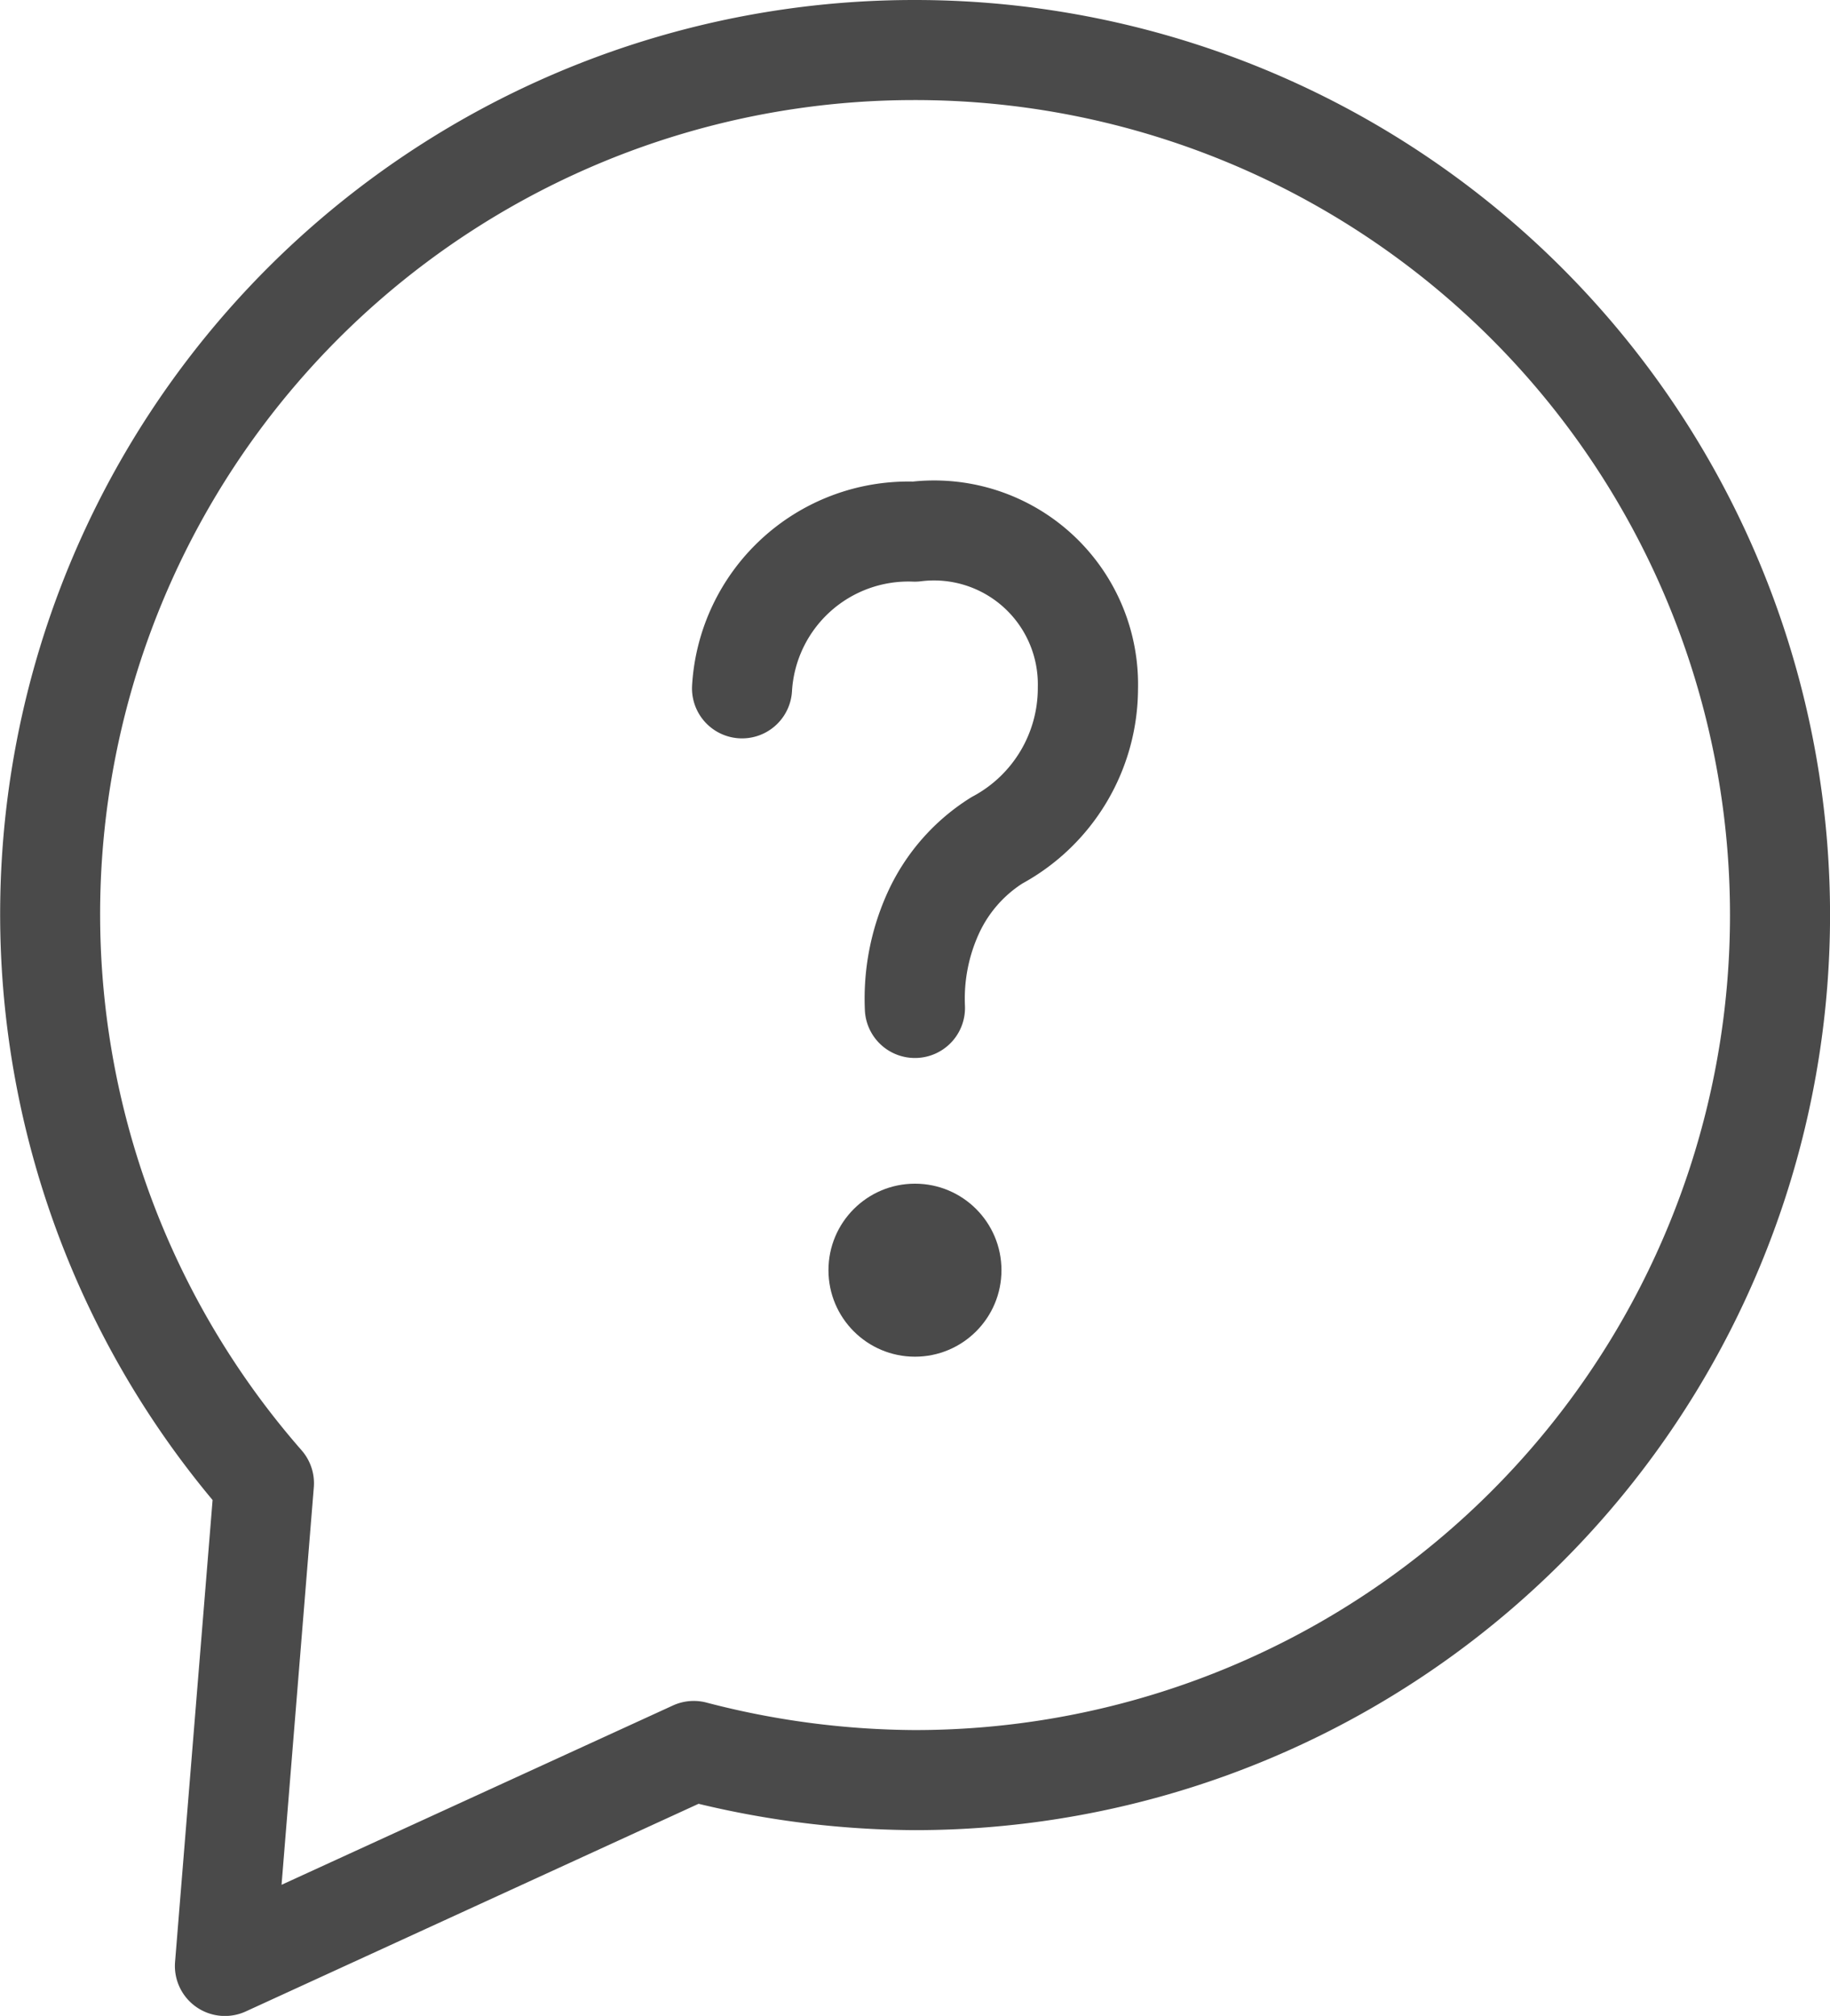
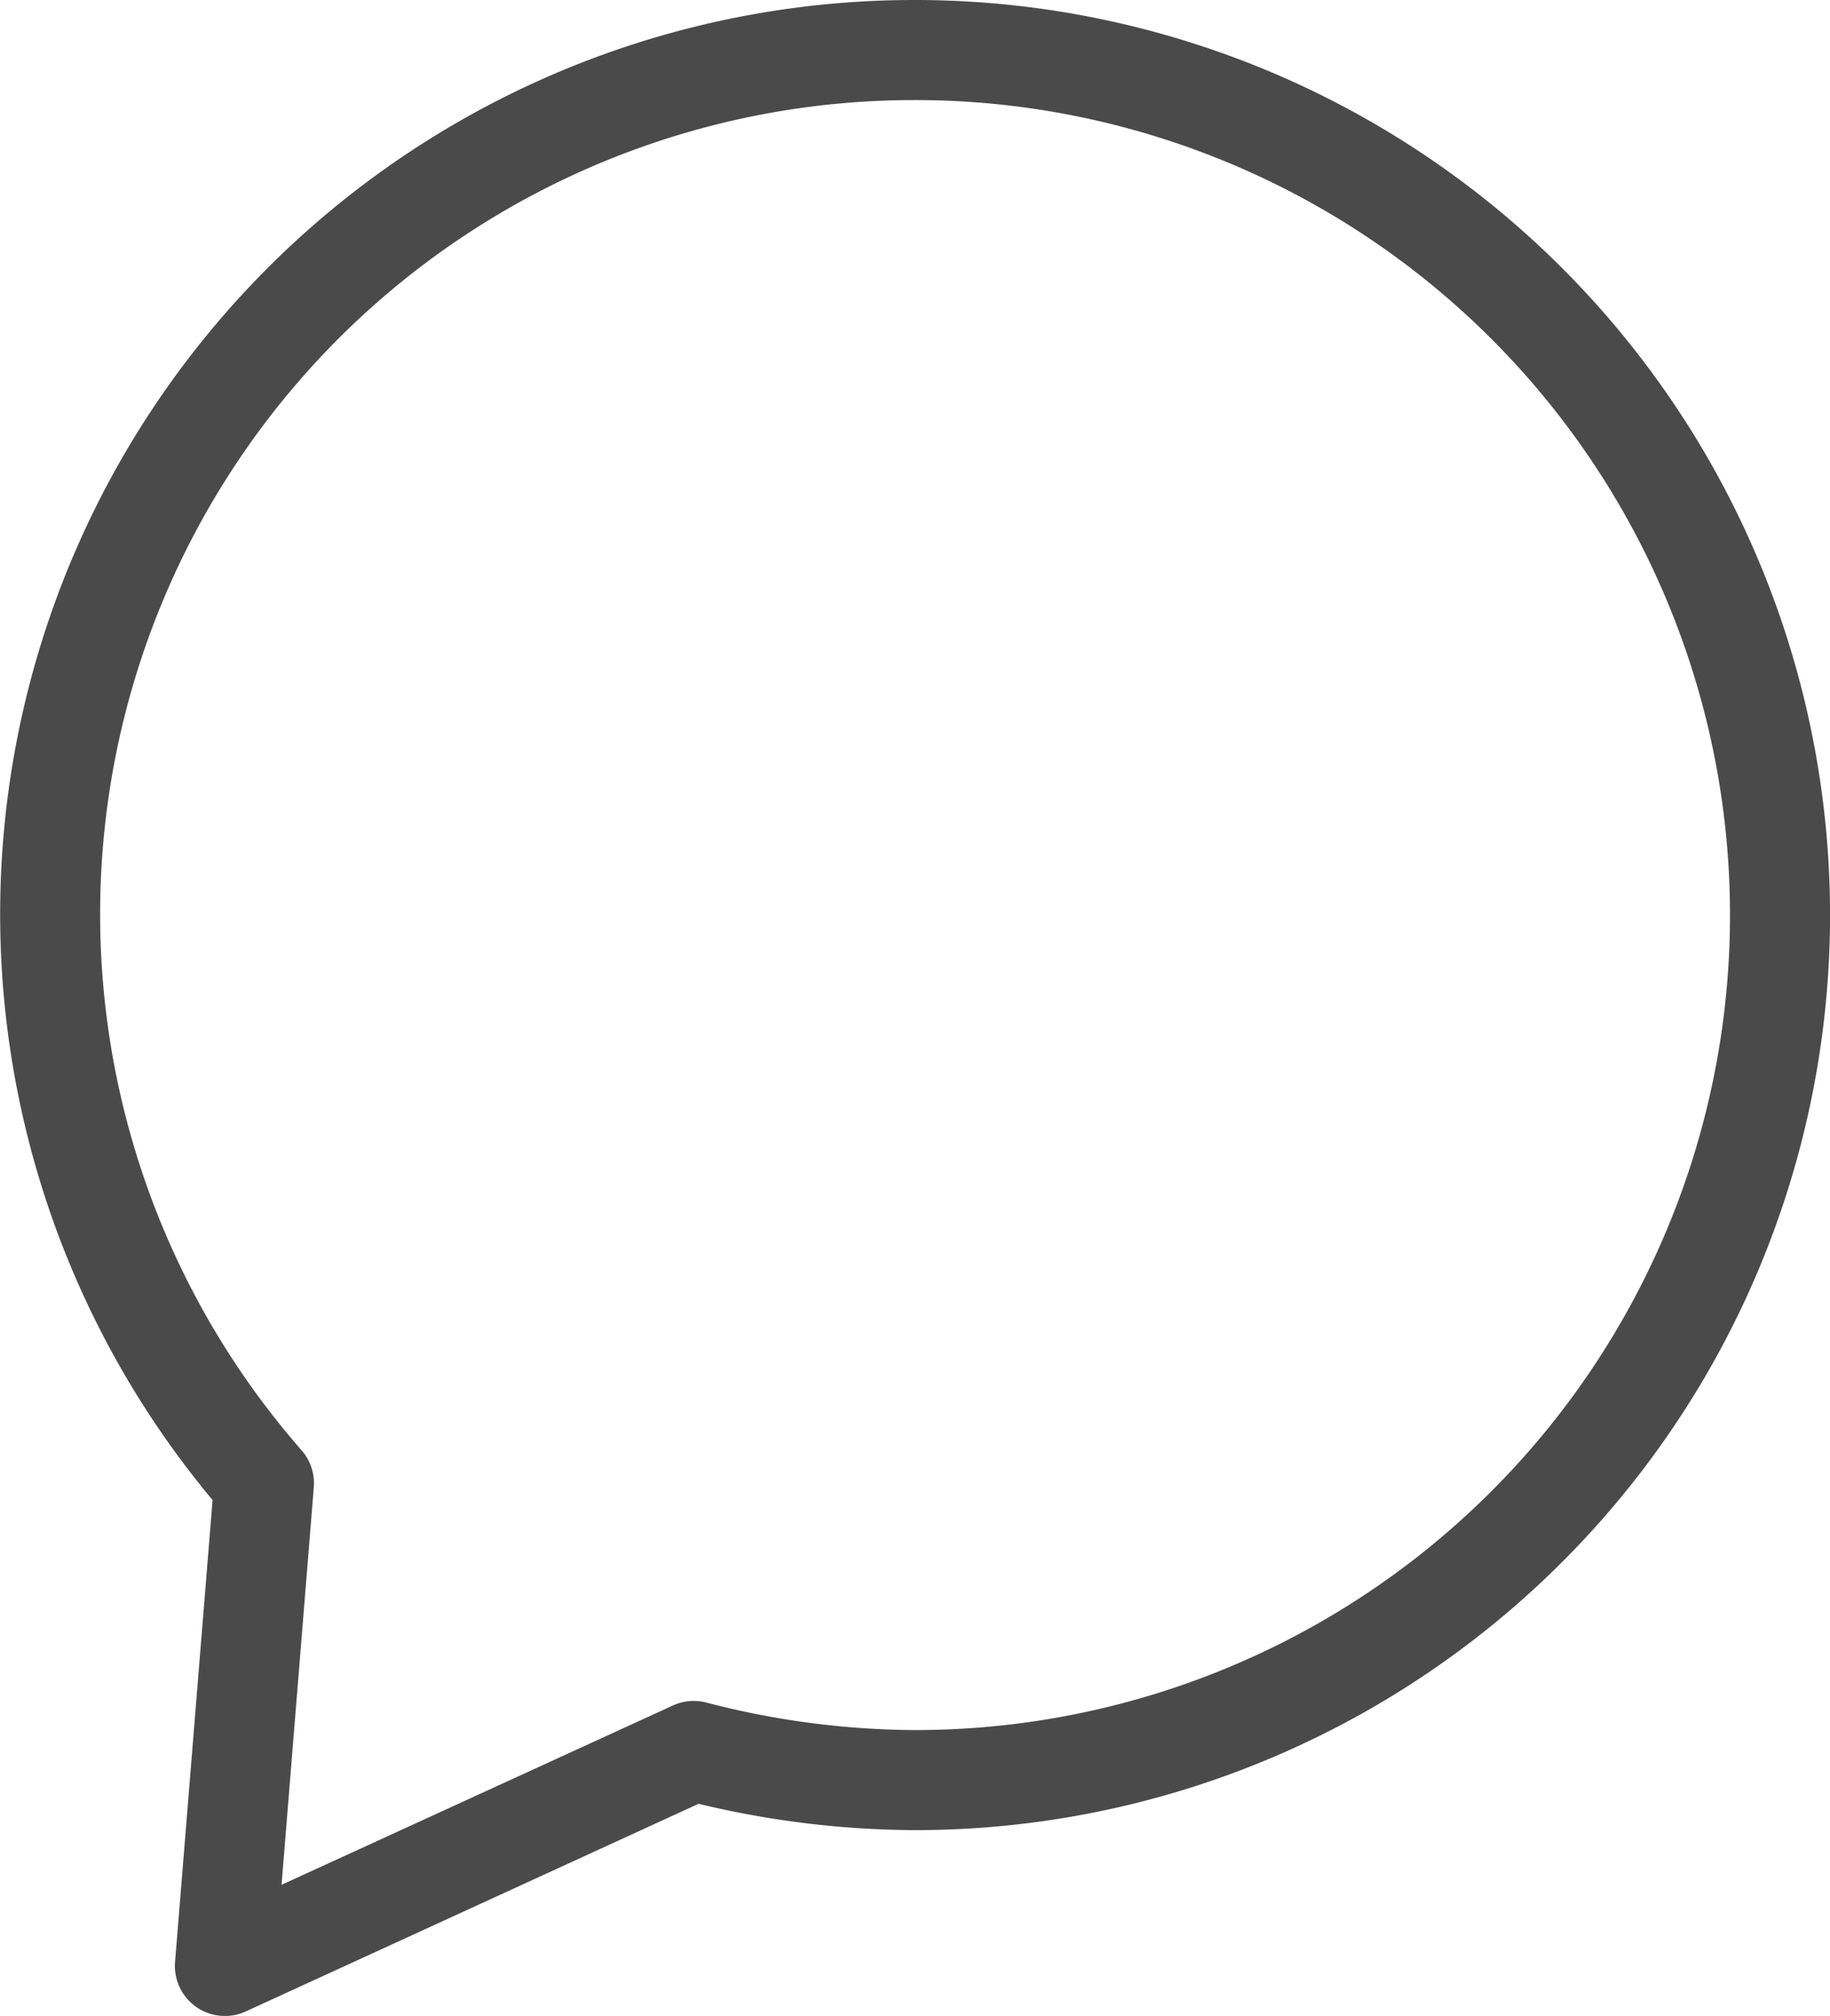
<svg xmlns="http://www.w3.org/2000/svg" width="73.153" height="80.581" viewBox="0 0 73.153 80.581">
  <g id="_1107_sy_m" data-name="1107_sy_m" transform="translate(2.001 2)">
    <path id="パス_888" data-name="パス 888" d="M49.041,11.48h.036a36.578,36.578,0,1,1,0,73.156h-.01a37.514,37.514,0,0,1-8.642-1.053l-18.1,8.3a2,2,0,0,1-2.827-1.98l1.5-18.462A36.541,36.541,0,0,1,49.041,11.48Zm.039,69.156a32.578,32.578,0,1,0-.005-65.156h-.034A32.542,32.542,0,0,0,24.556,69.453a2,2,0,0,1,.488,1.479L23.755,86.821,39.4,79.653a2,2,0,0,1,1.341-.116A33.508,33.508,0,0,0,49.08,80.636Z" transform="translate(-14.501 -13.48)" fill="#4a4a4a" />
-     <path id="パス_889" data-name="パス 889" d="M29.014,39.841a2,2,0,0,1-2-1.908,10.266,10.266,0,0,1,.95-4.8,8.72,8.72,0,0,1,3.259-3.686q.057-.036.117-.068a4.91,4.91,0,0,0,2.587-4.321q0-.024,0-.048a4.151,4.151,0,0,0-4.667-4.225,2,2,0,0,1-.329.014A4.661,4.661,0,0,0,24.1,25.184a2,2,0,1,1-3.993-.237A8.661,8.661,0,0,1,28.932,16.8a8.151,8.151,0,0,1,9,8.291,8.906,8.906,0,0,1-4.624,7.776,4.724,4.724,0,0,0-1.717,1.965,6.247,6.247,0,0,0-.577,2.917,2,2,0,0,1-1.906,2.09Z" transform="translate(5.558 0.45)" fill="#4a4a4a" />
-     <circle id="楕円形_20" data-name="楕円形 20" cx="3.458" cy="3.458" r="3.458" transform="translate(31.116 45.315)" fill="#4a4a4a" />
  </g>
</svg>